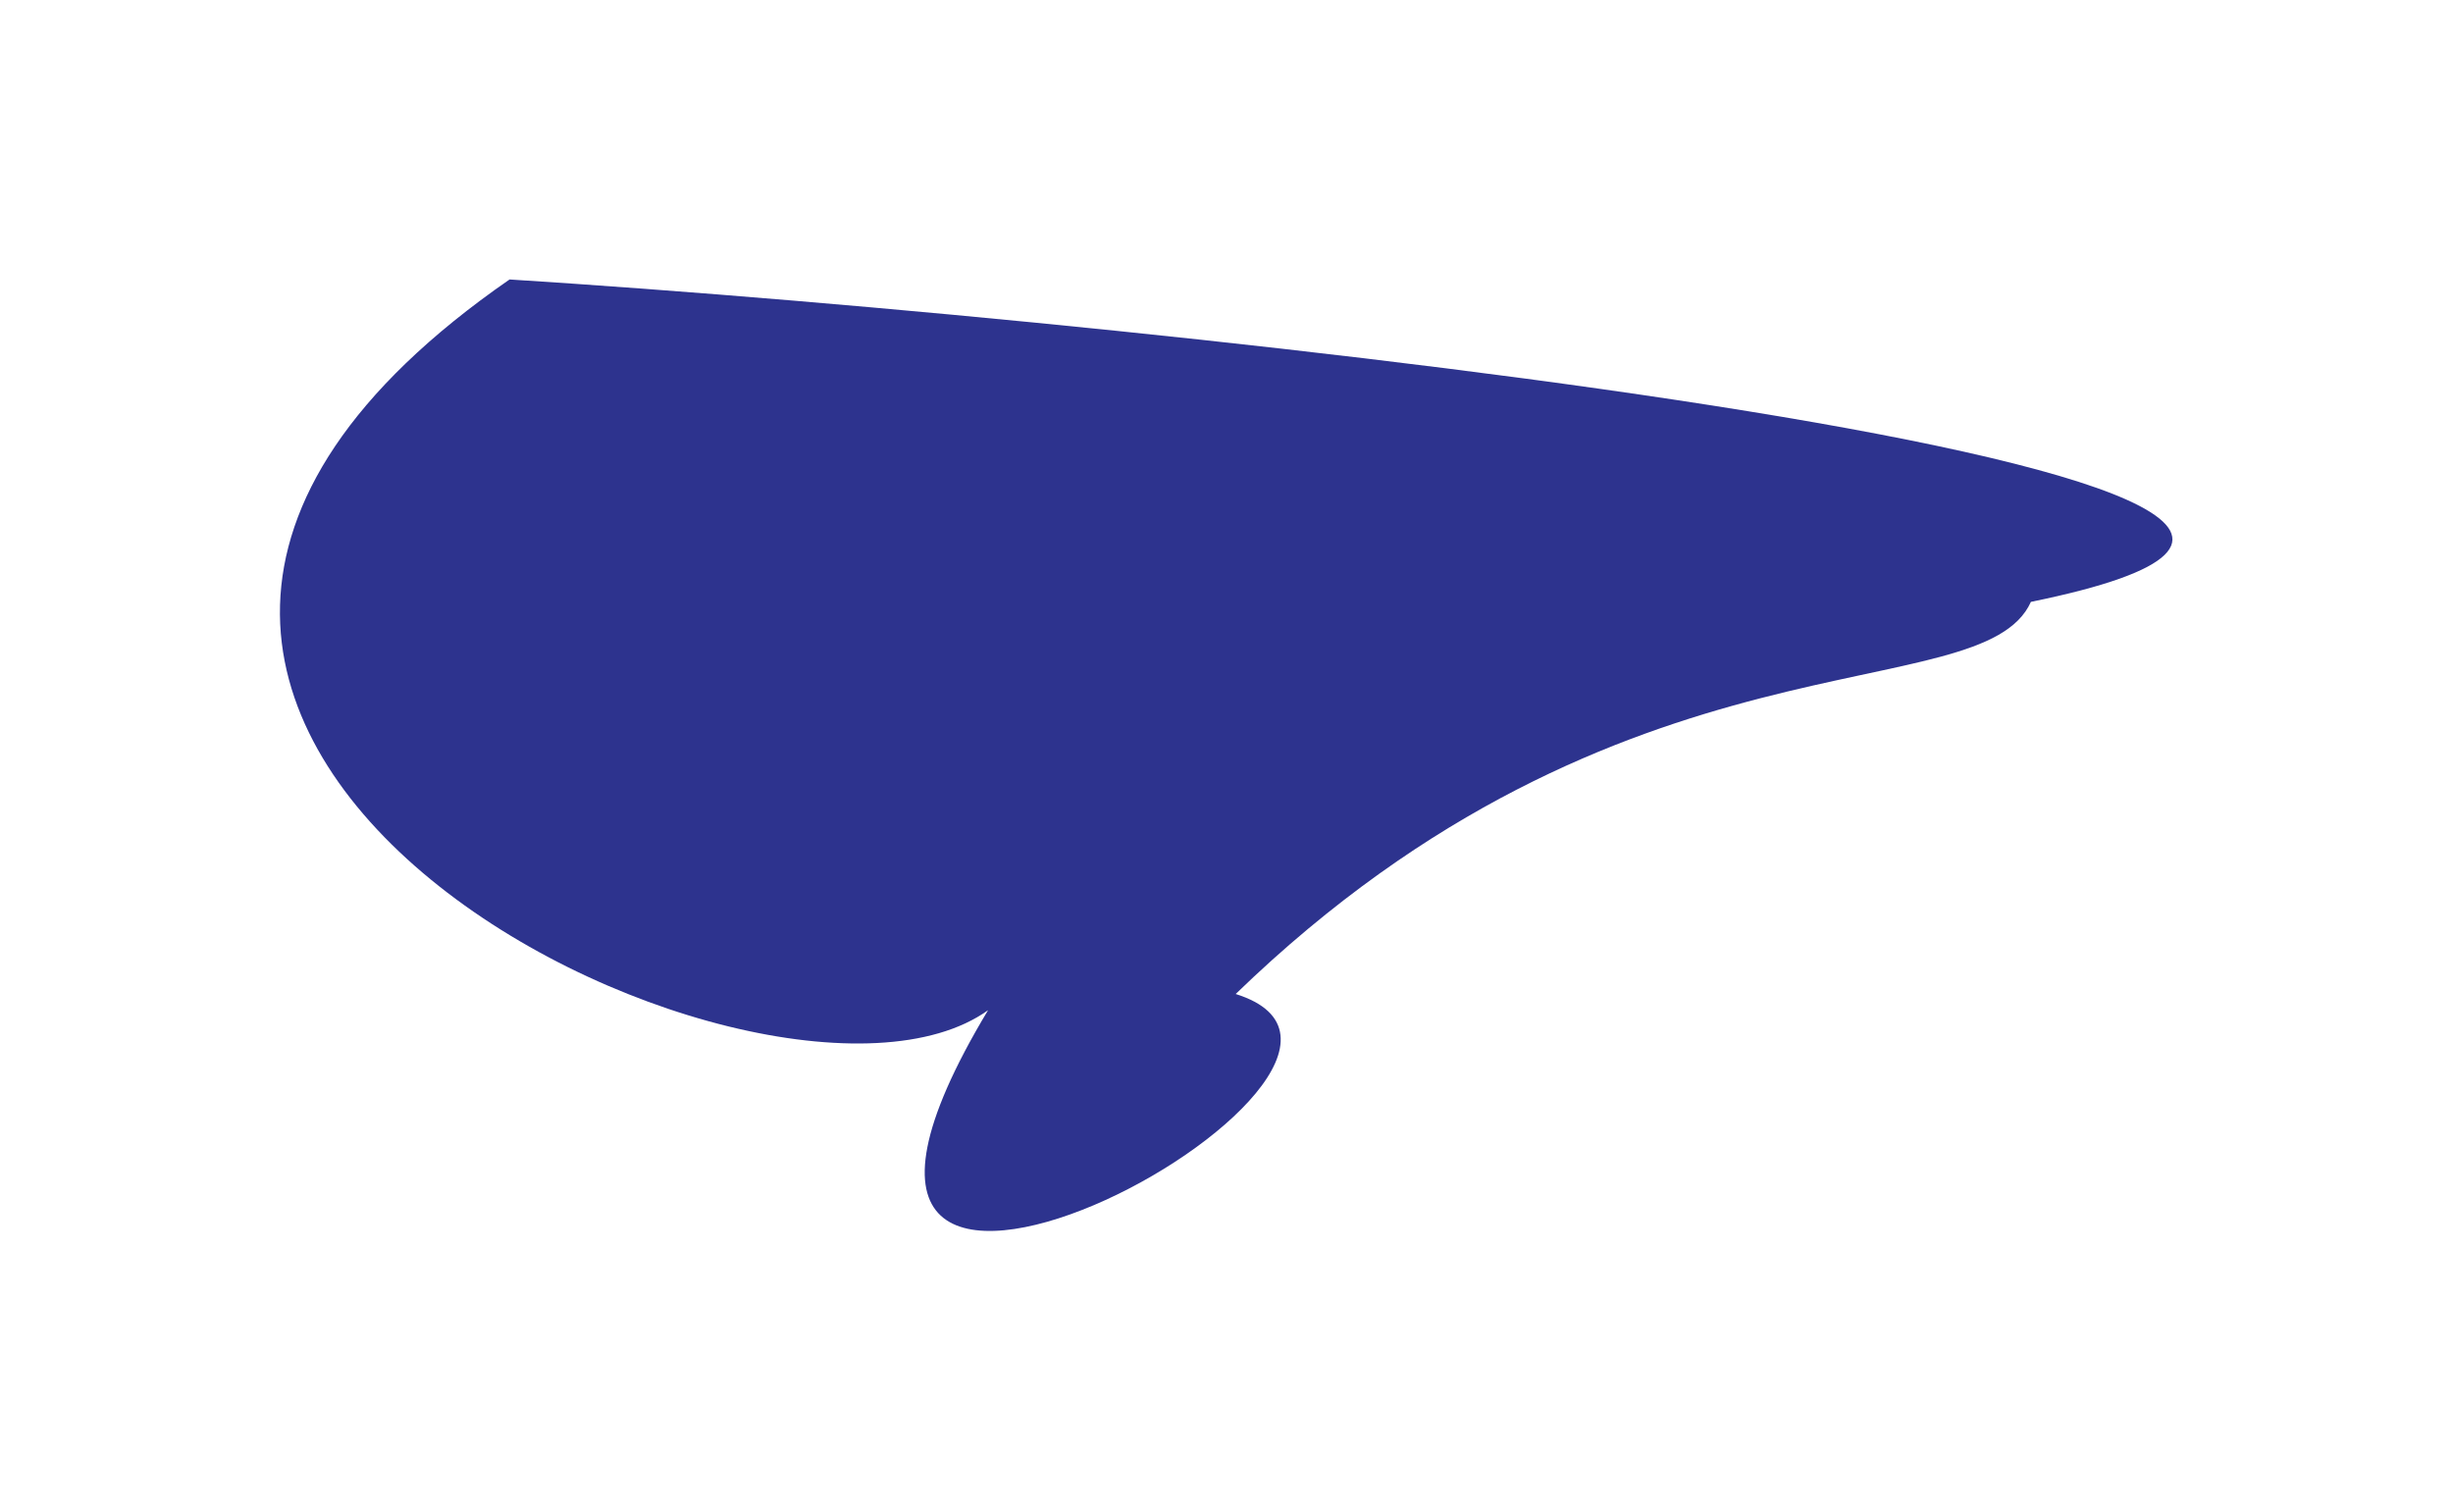
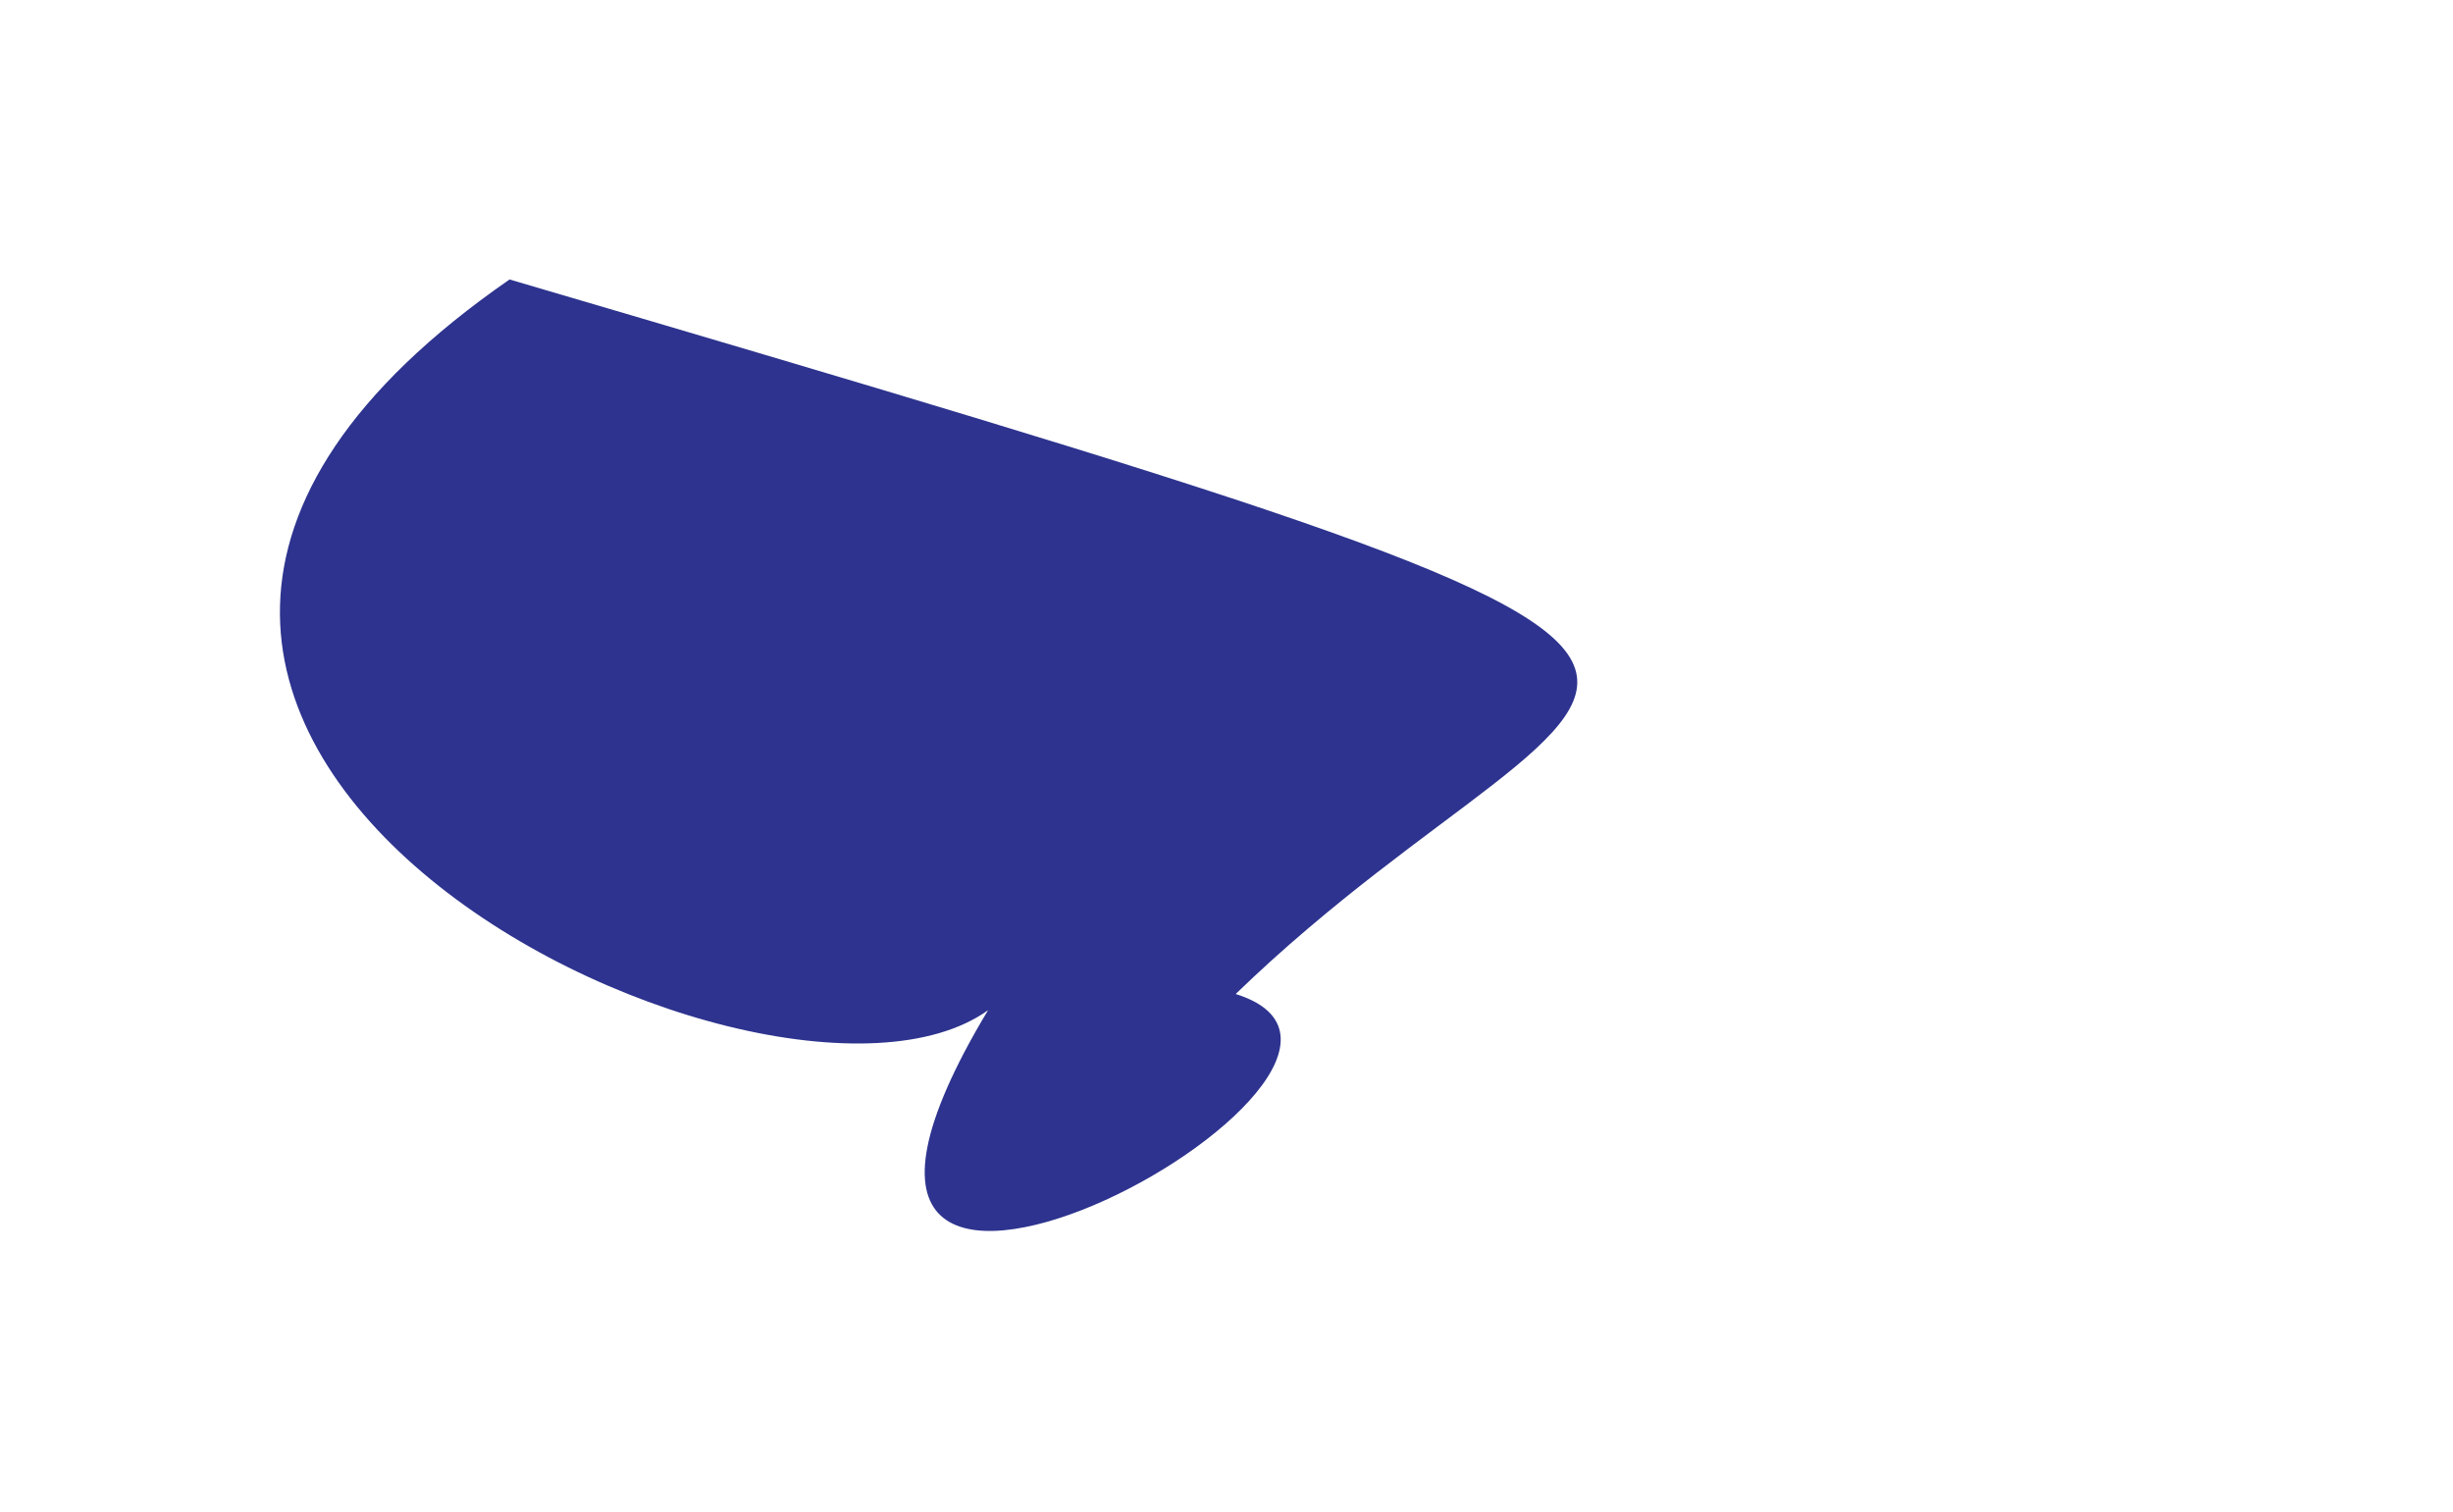
<svg xmlns="http://www.w3.org/2000/svg" width="2035" height="1254" viewBox="0 0 2035 1254" fill="none">
  <g filter="url(#filter0_f_110_1387)">
-     <path d="M1025.12 824.637C1218.59 885.261 586.063 1226.8 819.69 838.082C634.637 970.519 -113.966 603.433 422.73 231.849C983.922 267.433 2179.94 398.455 1684.84 499.312C1643.54 590.899 1347.47 512.552 1025.12 824.637Z" fill="#2D338E" />
+     <path d="M1025.12 824.637C1218.59 885.261 586.063 1226.8 819.69 838.082C634.637 970.519 -113.966 603.433 422.73 231.849C1643.54 590.899 1347.47 512.552 1025.12 824.637Z" fill="#2D338E" />
  </g>
  <defs>
    <filter id="filter0_f_110_1387" x="0.375" y="-0.005" width="2033.72" height="1253.08" filterUnits="userSpaceOnUse" color-interpolation-filters="sRGB">
      <feFlood flood-opacity="0" result="BackgroundImageFix" />
      <feBlend mode="normal" in="SourceGraphic" in2="BackgroundImageFix" result="shape" />
      <feGaussianBlur stdDeviation="115.927" result="effect1_foregroundBlur_110_1387" />
    </filter>
  </defs>
</svg>